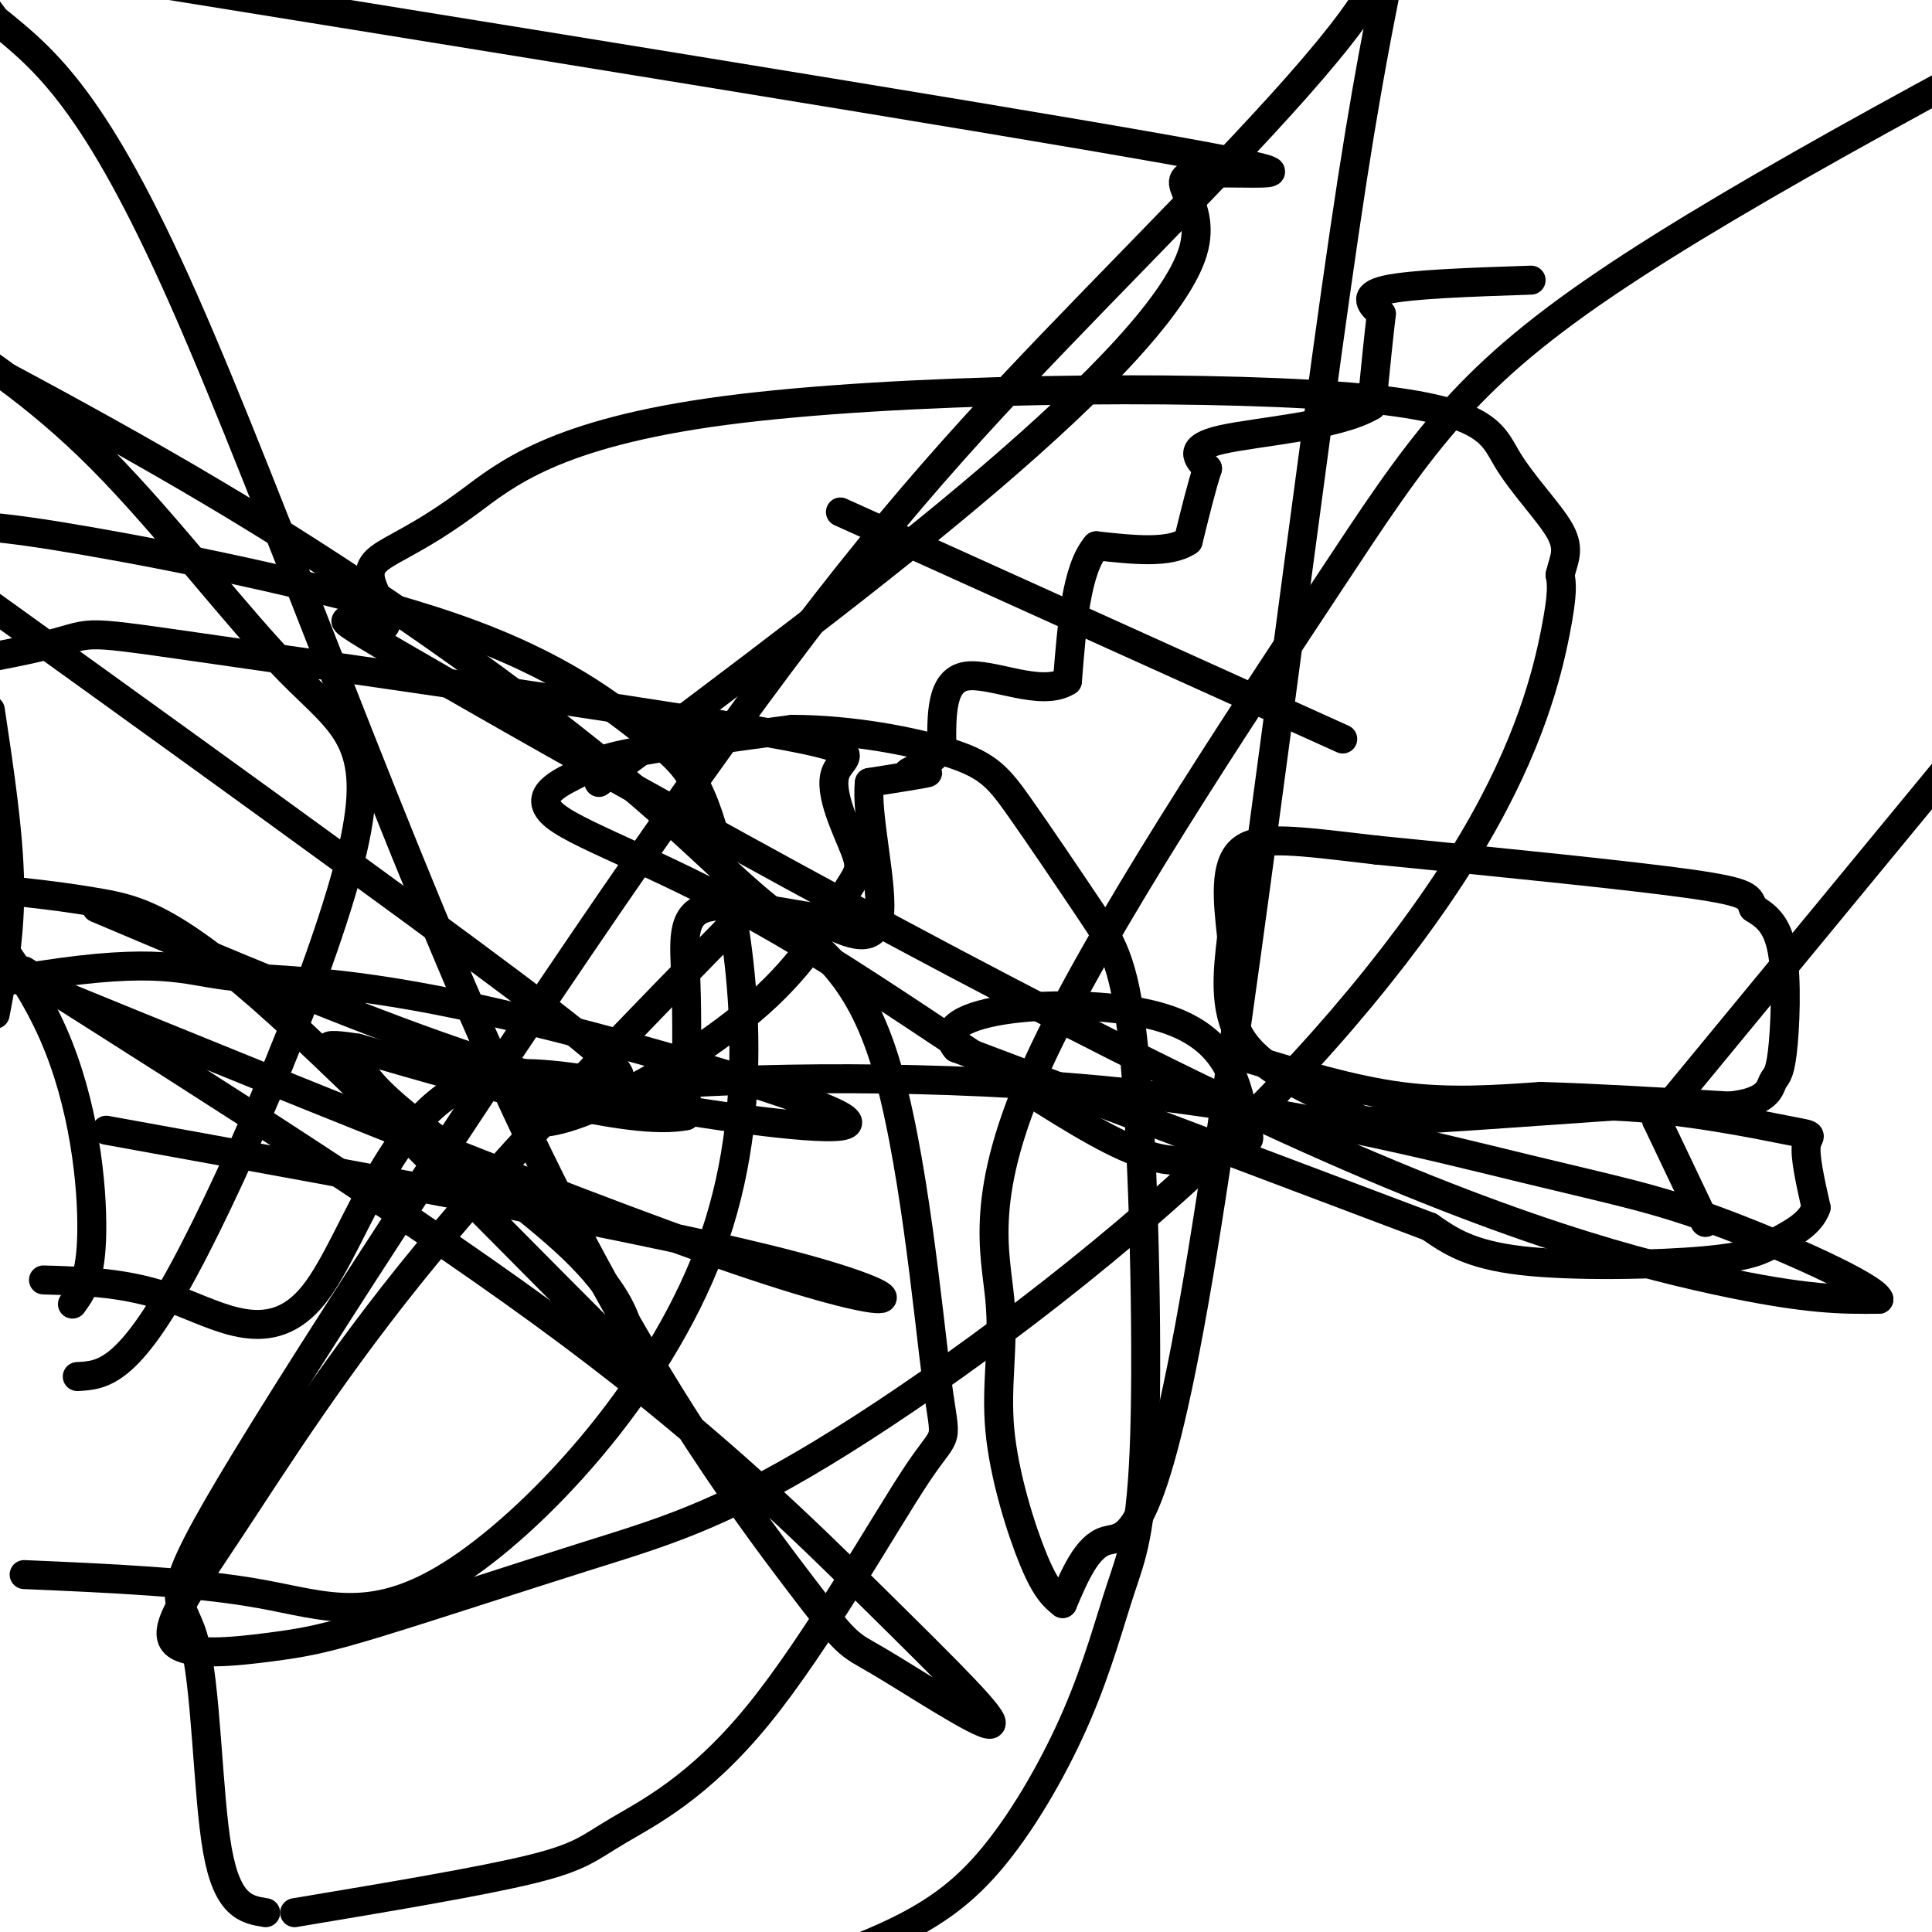
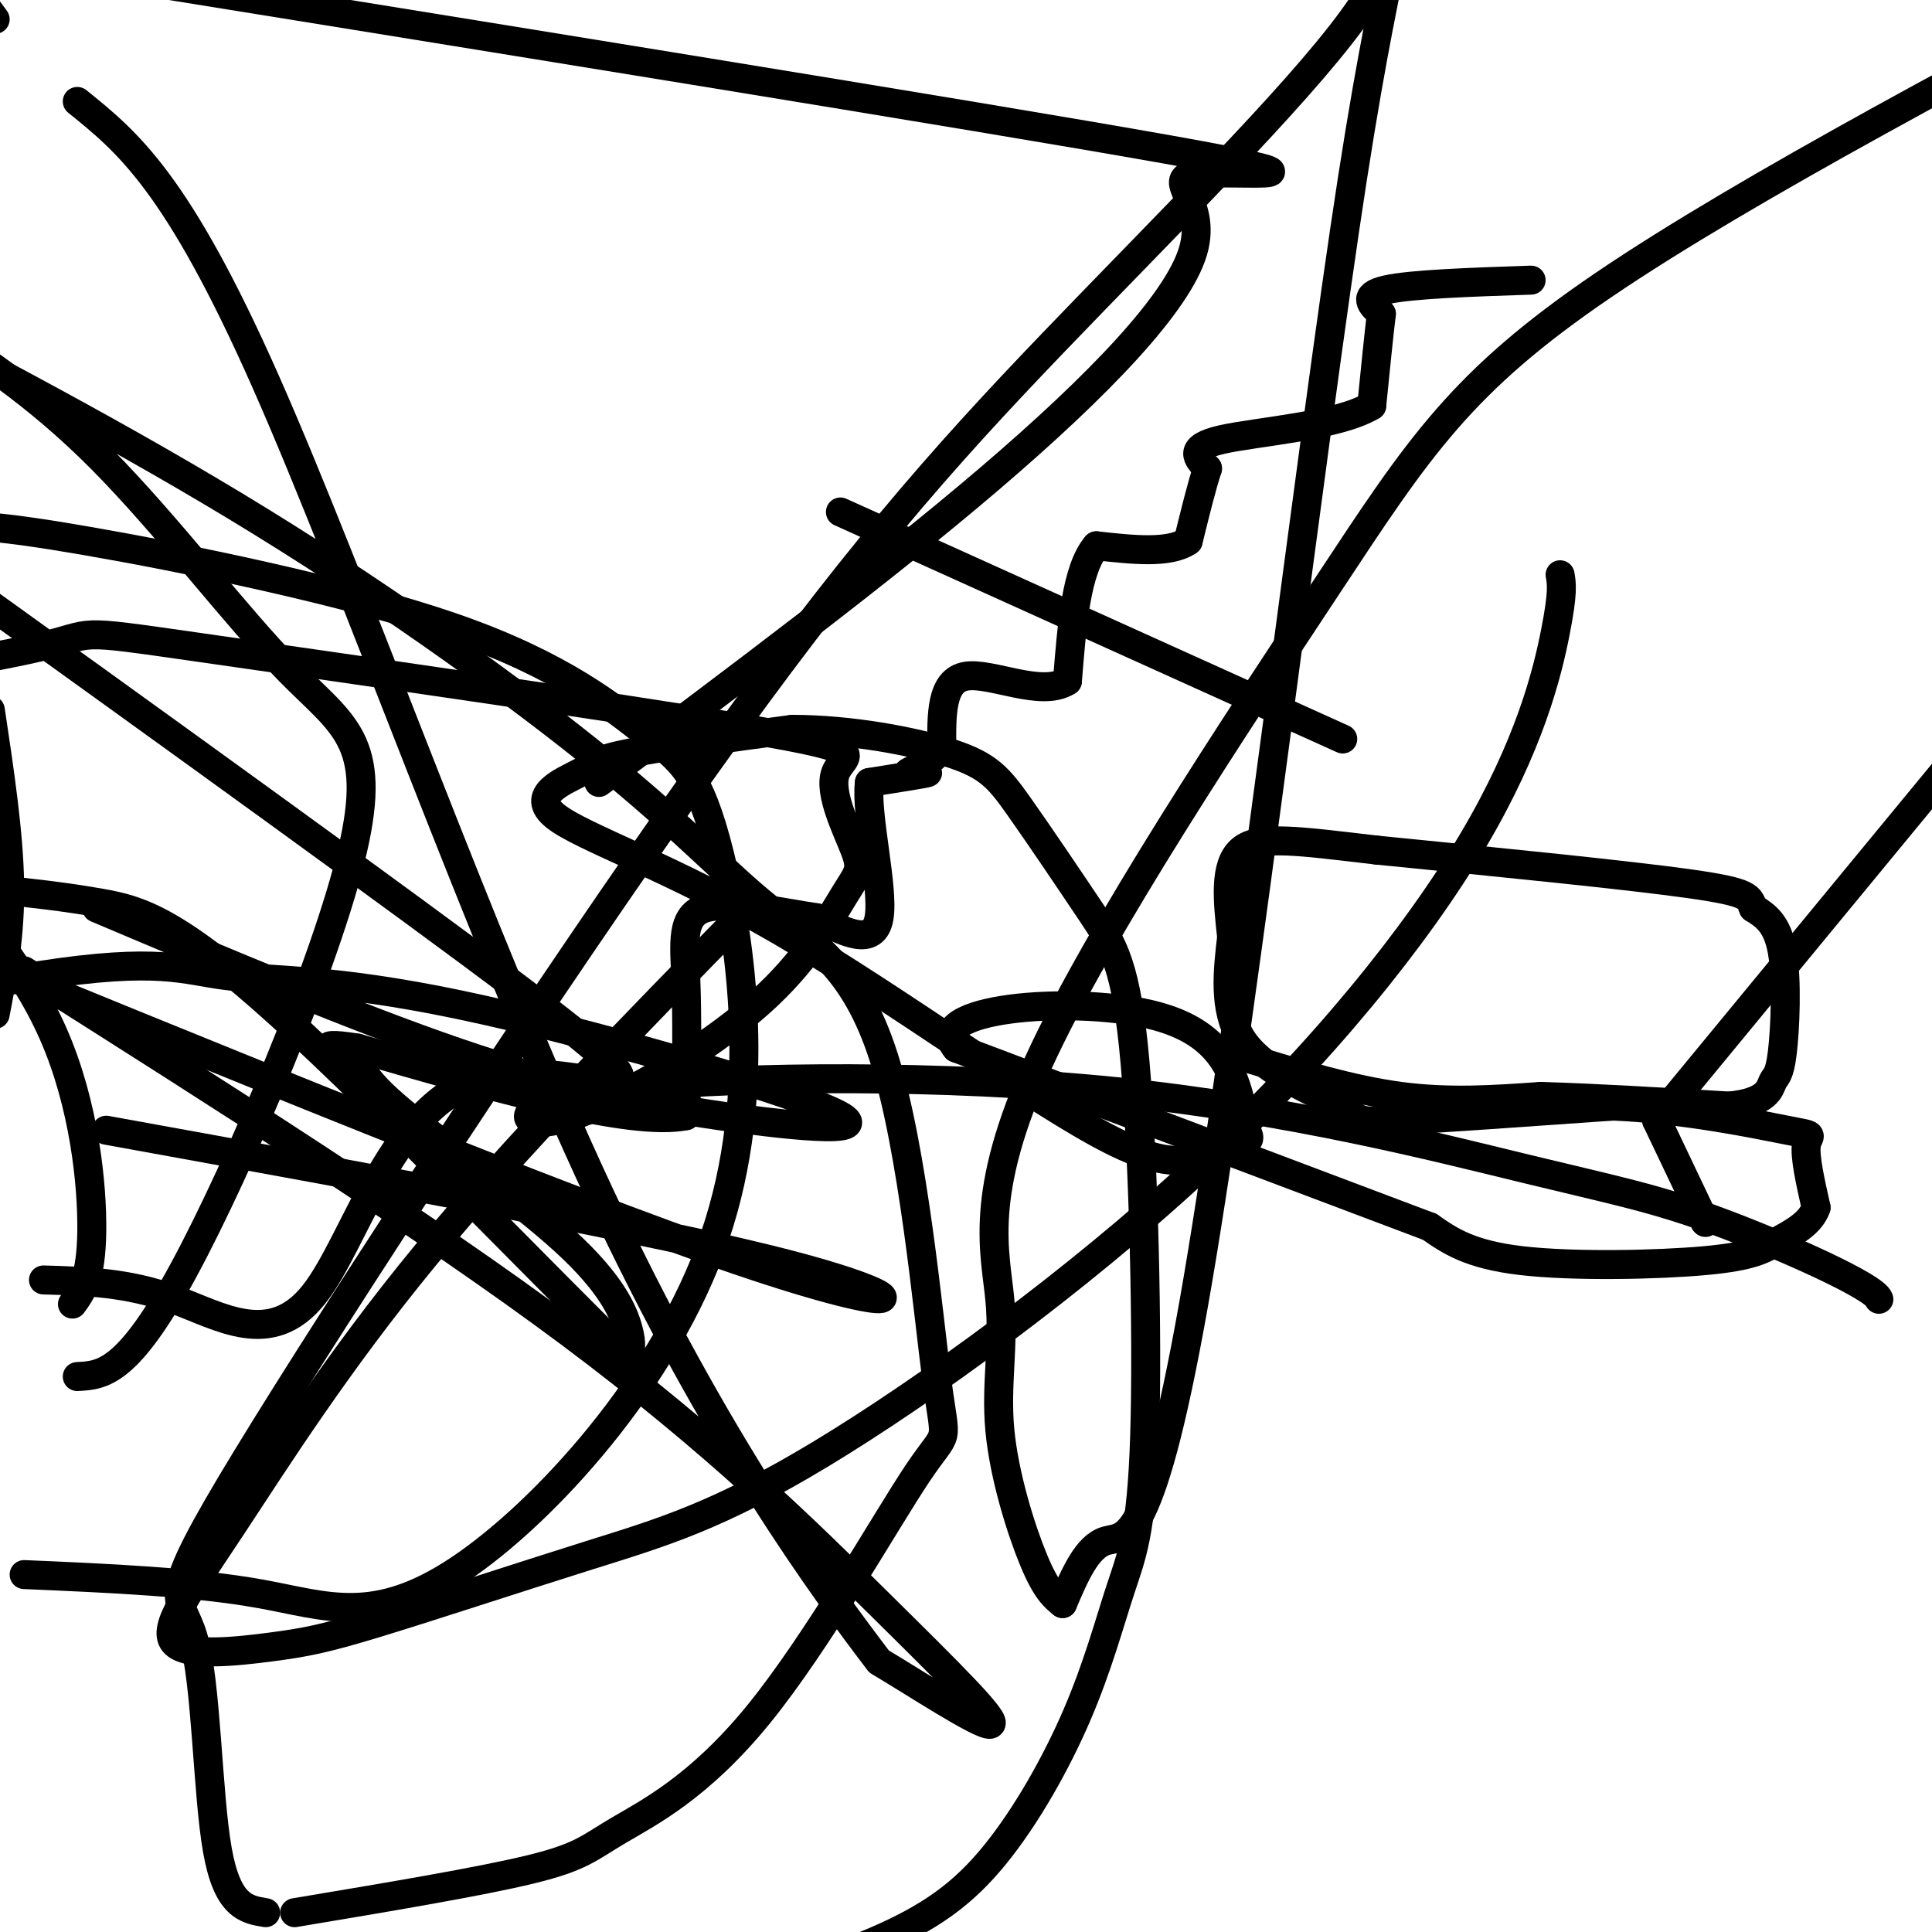
<svg xmlns="http://www.w3.org/2000/svg" viewBox="0 0 400 400" version="1.1">
  <g fill="none" stroke="#000000" stroke-width="6" stroke-linecap="round" stroke-linejoin="round">
    <path d="M317,58c-12.417,0.417 -24.833,0.833 -30,2c-5.167,1.167 -3.083,3.083 -1,5" />
    <path d="M286,65c-0.500,4.000 -1.250,11.500 -2,19" />
    <path d="M284,84c-7.067,4.244 -23.733,5.356 -31,7c-7.267,1.644 -5.133,3.822 -3,6" />
    <path d="M250,97c-1.167,3.500 -2.583,9.250 -4,15" />
    <path d="M246,112c-3.833,2.667 -11.417,1.833 -19,1" />
    <path d="M227,113c-4.167,4.833 -5.083,16.417 -6,28" />
    <path d="M221,141c-5.378,3.467 -15.822,-1.867 -21,-1c-5.178,0.867 -5.089,7.933 -5,15" />
    <path d="M195,155c-2.738,3.476 -7.083,4.667 -7,5c0.083,0.333 4.595,-0.190 4,0c-0.595,0.190 -6.298,1.095 -12,2" />
    <path d="M180,162c-0.844,6.533 3.044,21.867 2,28c-1.044,6.133 -7.022,3.067 -13,0" />
    <path d="M169,190c-6.976,-1.012 -17.917,-3.542 -23,-2c-5.083,1.542 -4.310,7.155 -4,15c0.310,7.845 0.155,17.923 0,28" />
    <path d="M142,231c-11.333,2.333 -39.667,-5.833 -68,-14" />
    <path d="M74,217c-10.856,-1.726 -3.997,0.957 -1,3c2.997,2.043 2.133,3.444 10,10c7.867,6.556 24.464,18.265 34,27c9.536,8.735 12.010,14.496 13,18c0.990,3.504 0.495,4.752 0,6" />
    <path d="M130,281c-14.357,-13.798 -50.250,-51.292 -72,-71c-21.750,-19.708 -29.357,-21.631 -37,-23c-7.643,-1.369 -15.321,-2.185 -23,-3" />
-     <path d="M5,201c41.384,26.217 82.768,52.433 113,75c30.232,22.567 49.313,41.483 64,56c14.687,14.517 24.980,24.633 23,25c-1.980,0.367 -16.232,-9.015 -23,-13c-6.768,-3.985 -6.051,-2.573 -17,-17c-10.949,-14.427 -33.563,-44.692 -58,-97c-24.437,-52.308 -50.696,-126.659 -69,-168c-18.304,-41.341 -28.652,-49.670 -39,-58" />
+     <path d="M5,201c41.384,26.217 82.768,52.433 113,75c30.232,22.567 49.313,41.483 64,56c14.687,14.517 24.980,24.633 23,25c-1.980,0.367 -16.232,-9.015 -23,-13c-10.949,-14.427 -33.563,-44.692 -58,-97c-24.437,-52.308 -50.696,-126.659 -69,-168c-18.304,-41.341 -28.652,-49.670 -39,-58" />
    <path d="M-1,4c-9.333,-12.833 -13.167,-15.917 -17,-19" />
    <path d="M174,106c0.000,0.000 104.000,47.000 104,47" />
    <path d="M258,219c0.000,0.000 0.100,0.100 0.1,0.1" />
    <path d="M258,219c10.917,3.333 21.833,6.667 32,8c10.167,1.333 19.583,0.667 29,0" />
    <path d="M319,227c11.333,0.333 25.167,1.167 39,2" />
    <path d="M358,229c7.970,-0.766 8.394,-3.679 9,-5c0.606,-1.321 1.394,-1.048 2,-6c0.606,-4.952 1.030,-15.129 0,-21c-1.030,-5.871 -3.515,-7.435 -6,-9" />
    <path d="M363,188c-0.933,-2.200 -0.267,-3.200 -13,-5c-12.733,-1.800 -38.867,-4.400 -65,-7" />
    <path d="M285,176c-16.244,-1.889 -24.356,-3.111 -28,0c-3.644,3.111 -2.822,10.556 -2,18" />
    <path d="M255,194c-0.800,6.844 -1.800,14.956 2,21c3.800,6.044 12.400,10.022 21,14" />
    <path d="M278,229c3.711,2.978 2.489,3.422 11,3c8.511,-0.422 26.756,-1.711 45,-3" />
    <path d="M334,229c14.893,0.643 29.625,3.750 36,5c6.375,1.250 4.393,0.643 4,3c-0.393,2.357 0.804,7.679 2,13" />
    <path d="M376,250c-1.139,3.376 -4.986,5.317 -8,7c-3.014,1.683 -5.196,3.107 -15,4c-9.804,0.893 -27.230,1.255 -38,0c-10.770,-1.255 -14.885,-4.128 -19,-7" />
    <path d="M296,254c-19.500,-7.333 -58.750,-22.167 -98,-37" />
    <path d="M198,217c-7.244,-8.378 23.644,-10.822 40,-7c16.356,3.822 18.178,13.911 20,24" />
    <path d="M258,234c2.174,3.849 -2.391,1.471 -6,3c-3.609,1.529 -6.262,6.966 -22,-1c-15.738,-7.966 -44.560,-29.336 -68,-43c-23.440,-13.664 -41.500,-19.621 -47,-24c-5.500,-4.379 1.558,-7.179 5,-9c3.442,-1.821 3.269,-2.663 10,-4c6.731,-1.337 20.365,-3.168 34,-5" />
    <path d="M164,151c12.093,-0.004 25.325,2.485 33,5c7.675,2.515 9.795,5.057 14,11c4.205,5.943 10.497,15.286 15,22c4.503,6.714 7.219,10.799 9,31c1.781,20.201 2.629,56.518 2,77c-0.629,20.482 -2.735,25.129 -5,32c-2.265,6.871 -4.690,15.965 -9,26c-4.310,10.035 -10.507,21.009 -17,29c-6.493,7.991 -13.284,12.997 -25,18c-11.716,5.003 -28.358,10.001 -45,15" />
    <path d="M55,396c-3.967,-0.638 -7.934,-1.277 -10,-13c-2.066,-11.723 -2.233,-34.532 -5,-44c-2.767,-9.468 -8.136,-5.595 11,-37c19.136,-31.405 62.776,-98.086 94,-142c31.224,-43.914 50.031,-65.059 73,-89c22.969,-23.941 50.099,-50.678 62,-67c11.901,-16.322 8.571,-22.231 0,33c-8.571,55.231 -22.385,171.601 -32,228c-9.615,56.399 -15.033,52.828 -19,54c-3.967,1.172 -6.484,7.086 -9,13" />
    <path d="M220,332c-1.695,-1.355 -3.391,-2.711 -6,-9c-2.609,-6.289 -6.132,-17.513 -7,-27c-0.868,-9.487 0.919,-17.238 0,-27c-0.919,-9.762 -4.545,-21.534 8,-49c12.545,-27.466 41.262,-70.625 60,-99c18.738,-28.375 27.497,-41.964 57,-62c29.503,-20.036 79.752,-46.518 130,-73" />
    <path d="M353,253c0.000,0.000 0.100,0.100 0.1,0.1" />
    <path d="M353,253c0.000,0.000 -10.000,-21.000 -10,-21" />
    <path d="M343,232c0.000,0.000 89.000,-108.000 89,-108" />
    <path d="M155,188c-24.287,24.805 -48.575,49.610 -67,72c-18.425,22.390 -30.989,42.366 -40,56c-9.011,13.634 -14.469,20.925 -12,24c2.469,3.075 12.865,1.932 20,1c7.135,-0.932 11.009,-1.653 22,-5c10.991,-3.347 29.100,-9.321 44,-14c14.900,-4.679 26.592,-8.063 48,-21c21.408,-12.937 52.532,-35.426 78,-59c25.468,-23.574 45.280,-48.231 57,-68c11.720,-19.769 15.349,-34.648 17,-43c1.651,-8.352 1.326,-10.176 1,-12" />
-     <path d="M323,119c0.749,-3.190 2.122,-5.164 0,-9c-2.122,-3.836 -7.739,-9.535 -11,-15c-3.261,-5.465 -4.167,-10.697 -35,-13c-30.833,-2.303 -91.595,-1.677 -127,3c-35.405,4.677 -45.455,13.406 -53,19c-7.545,5.594 -12.587,8.052 -16,10c-3.413,1.948 -5.197,3.387 -4,7c1.197,3.613 5.376,9.399 1,9c-4.376,-0.399 -17.307,-6.983 14,11c31.307,17.983 106.852,60.534 160,86c53.148,25.466 83.899,33.847 103,38c19.101,4.153 26.550,4.076 34,4" />
    <path d="M389,269c-0.767,-2.585 -19.684,-11.047 -33,-16c-13.316,-4.953 -21.030,-6.395 -40,-11c-18.970,-4.605 -49.196,-12.372 -85,-16c-35.804,-3.628 -77.185,-3.119 -99,-1c-21.815,2.119 -24.062,5.846 -22,7c2.062,1.154 8.435,-0.264 18,-5c9.565,-4.736 22.322,-12.788 31,-21c8.678,-8.212 13.277,-16.584 16,-21c2.723,-4.416 3.570,-4.877 2,-9c-1.570,-4.123 -5.556,-11.909 -4,-16c1.556,-4.091 8.654,-4.488 -18,-9c-26.654,-4.512 -87.061,-13.138 -114,-17c-26.939,-3.862 -20.411,-2.961 -33,0c-12.589,2.961 -44.294,7.980 -76,13" />
    <path d="M22,234c57.244,10.378 114.489,20.756 142,28c27.511,7.244 25.289,11.356 -11,-1c-36.289,-12.356 -106.644,-41.178 -177,-70" />
    <path d="M20,188c26.812,11.346 53.624,22.691 75,30c21.376,7.309 37.316,10.581 54,13c16.684,2.419 34.111,3.985 23,-1c-11.111,-4.985 -50.762,-16.522 -77,-22c-26.238,-5.478 -39.064,-4.898 -48,-6c-8.936,-1.102 -13.982,-3.886 -39,0c-25.018,3.886 -70.009,14.443 -115,25" />
    <path d="M124,162c29.167,-21.813 58.335,-43.627 81,-63c22.665,-19.373 38.828,-36.306 42,-47c3.172,-10.694 -6.646,-15.148 1,-16c7.646,-0.852 32.756,1.900 -6,-5c-38.756,-6.900 -141.378,-23.450 -244,-40" />
    <path d="M5,326c17.647,0.761 35.293,1.522 49,4c13.707,2.478 23.474,6.672 41,-5c17.526,-11.672 42.812,-39.212 53,-69c10.188,-29.788 5.277,-61.824 1,-79c-4.277,-17.176 -7.920,-19.490 -15,-25c-7.080,-5.510 -17.599,-14.214 -40,-22c-22.401,-7.786 -56.686,-14.653 -76,-18c-19.314,-3.347 -23.657,-3.173 -28,-3" />
    <path d="M61,396c19.295,-3.226 38.591,-6.452 49,-9c10.409,-2.548 11.933,-4.419 18,-8c6.067,-3.581 16.677,-8.874 29,-24c12.323,-15.126 26.360,-40.087 33,-50c6.640,-9.913 5.884,-4.780 4,-19c-1.884,-14.220 -4.894,-47.794 -11,-67c-6.106,-19.206 -15.307,-24.045 -24,-31c-8.693,-6.955 -16.879,-16.026 -34,-30c-17.121,-13.974 -43.177,-32.850 -71,-50c-27.823,-17.150 -57.411,-32.575 -87,-48" />
    <path d="M9,265c8.702,0.254 17.404,0.507 27,4c9.596,3.493 20.088,10.225 29,-1c8.912,-11.225 16.246,-40.407 36,-45c19.754,-4.593 51.930,15.402 -4,-26c-55.930,-41.402 -199.965,-144.201 -344,-247" />
    <path d="M15,270c1.933,-2.667 3.867,-5.333 4,-15c0.133,-9.667 -1.533,-26.333 -8,-41c-6.467,-14.667 -17.733,-27.333 -29,-40" />
    <path d="M16,285c5.190,-0.265 10.380,-0.530 22,-22c11.620,-21.470 29.671,-64.147 35,-87c5.329,-22.853 -2.065,-25.884 -13,-37c-10.935,-11.116 -25.410,-30.319 -39,-44c-13.590,-13.681 -26.295,-21.841 -39,-30" />
    <path d="M-1,210c1.583,-8.250 3.167,-16.500 3,-27c-0.167,-10.500 -2.083,-23.250 -4,-36" />
  </g>
</svg>